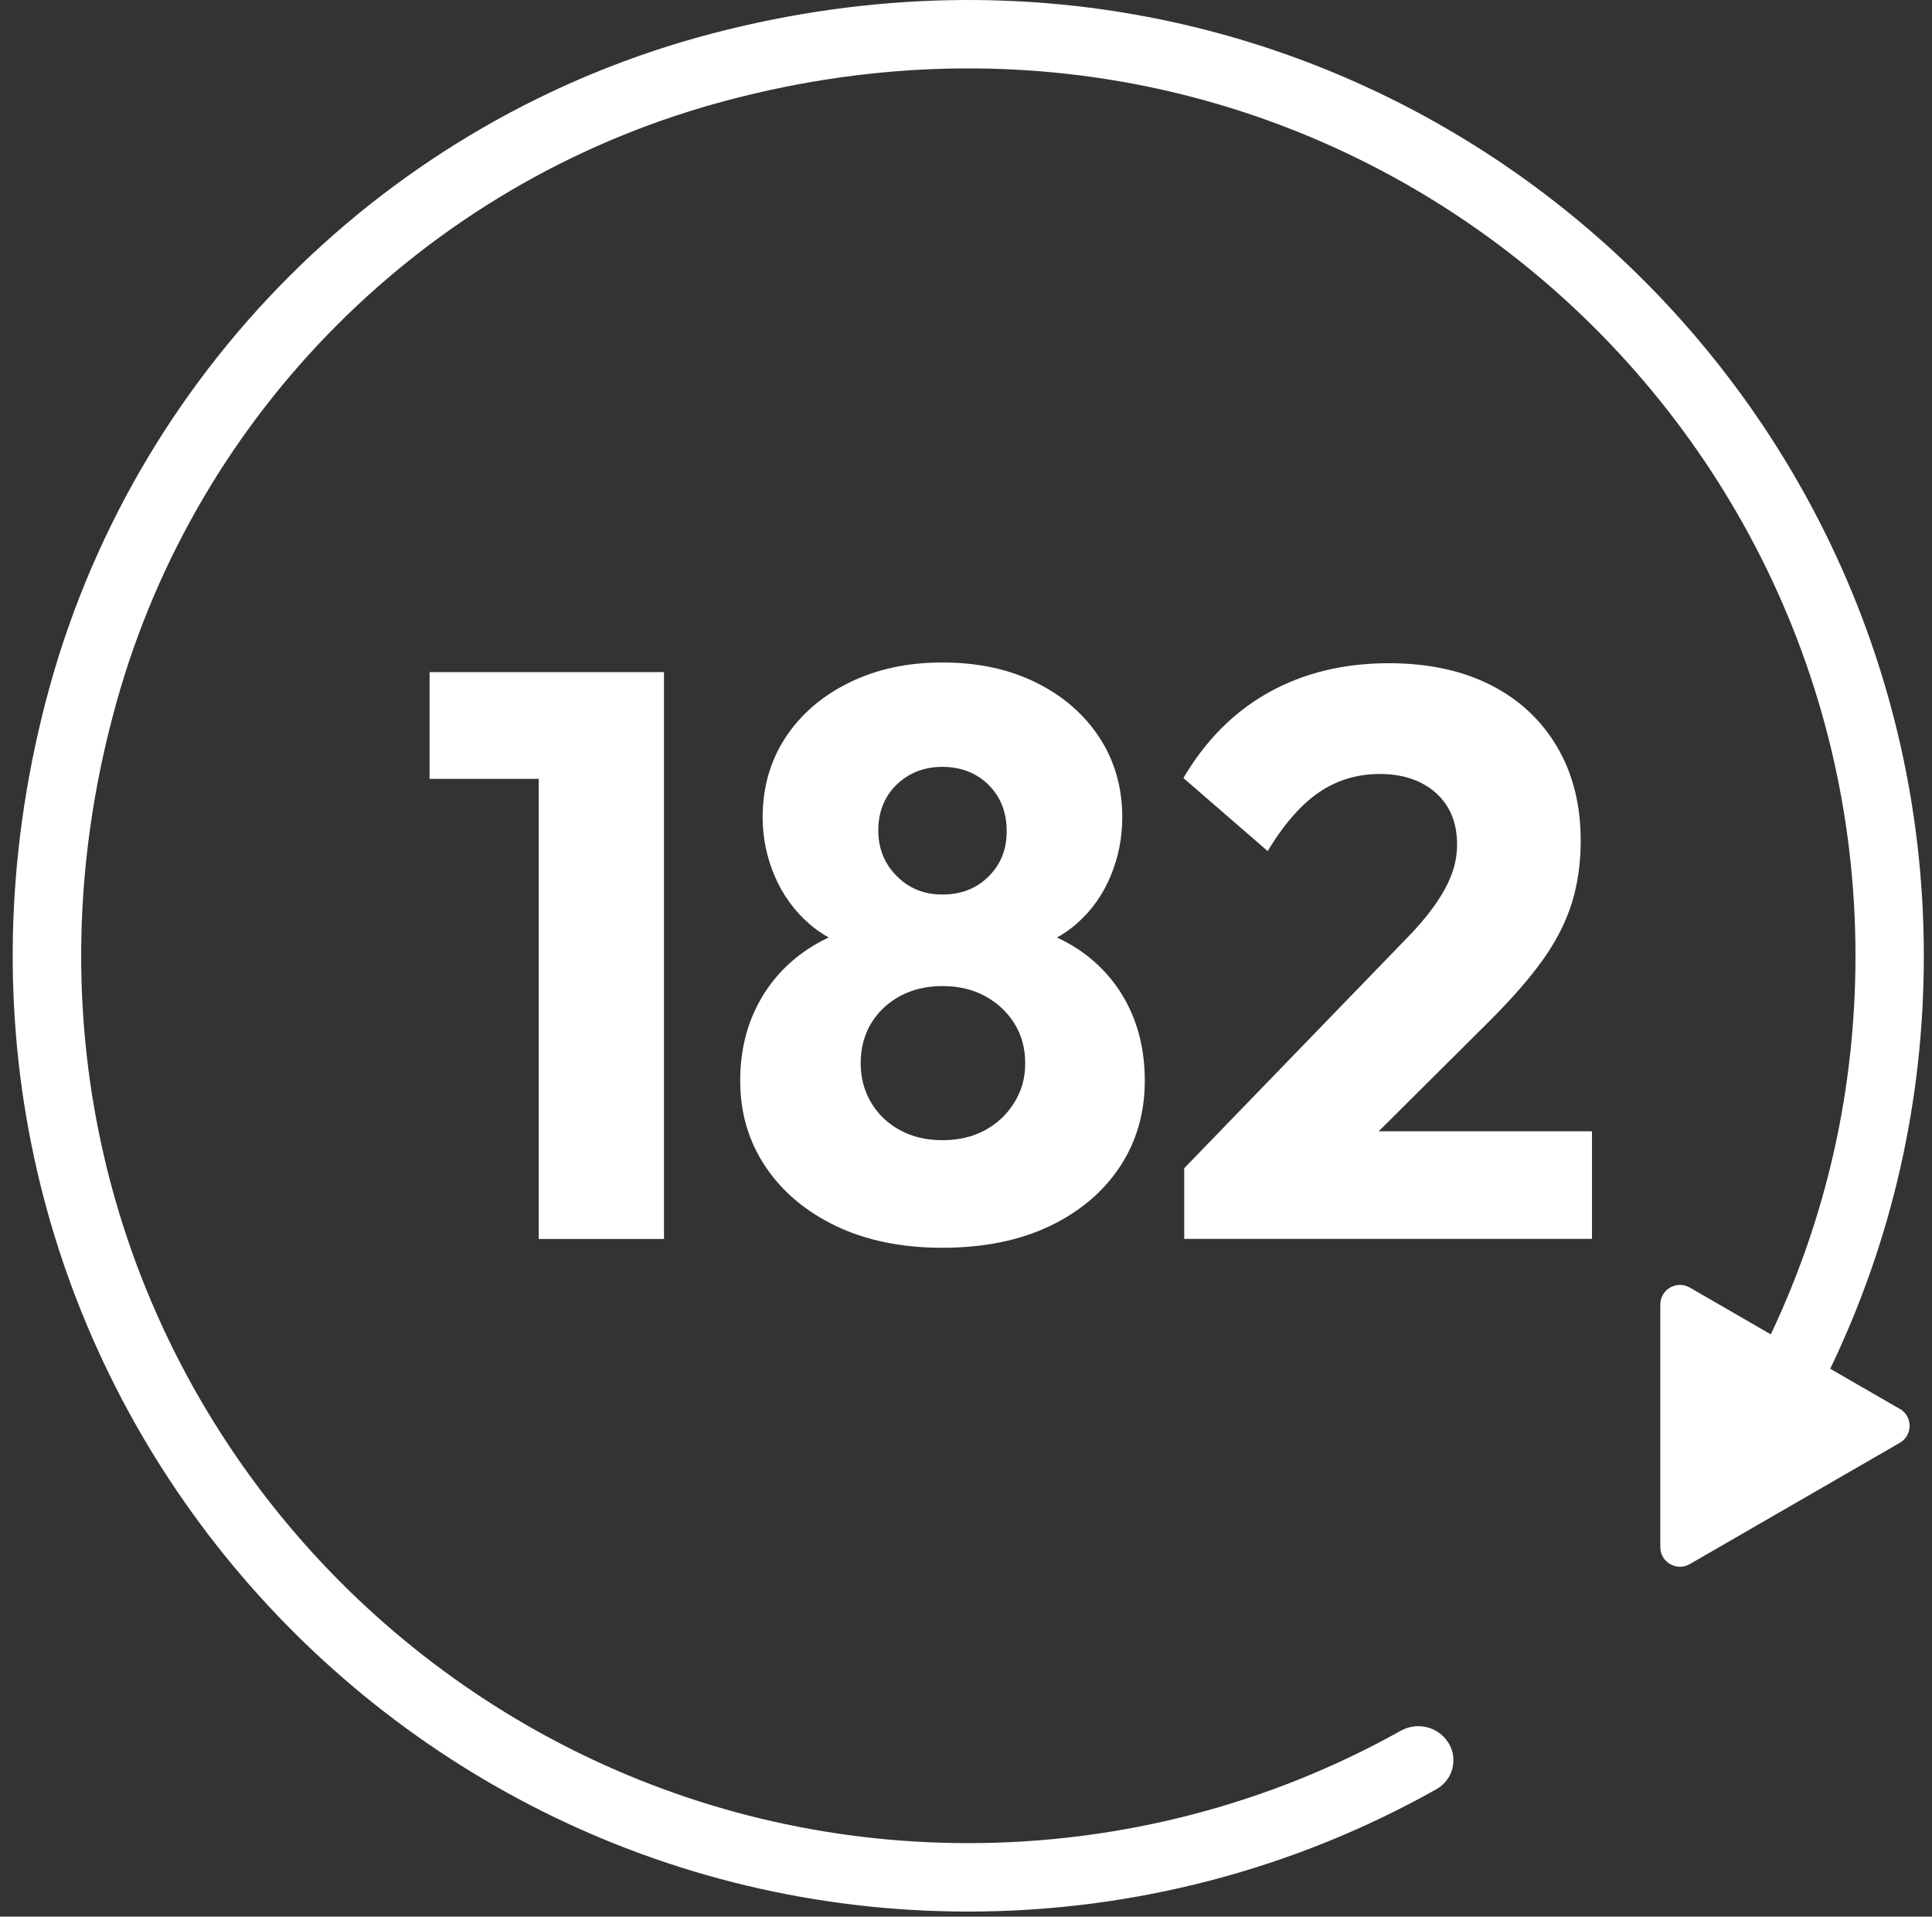
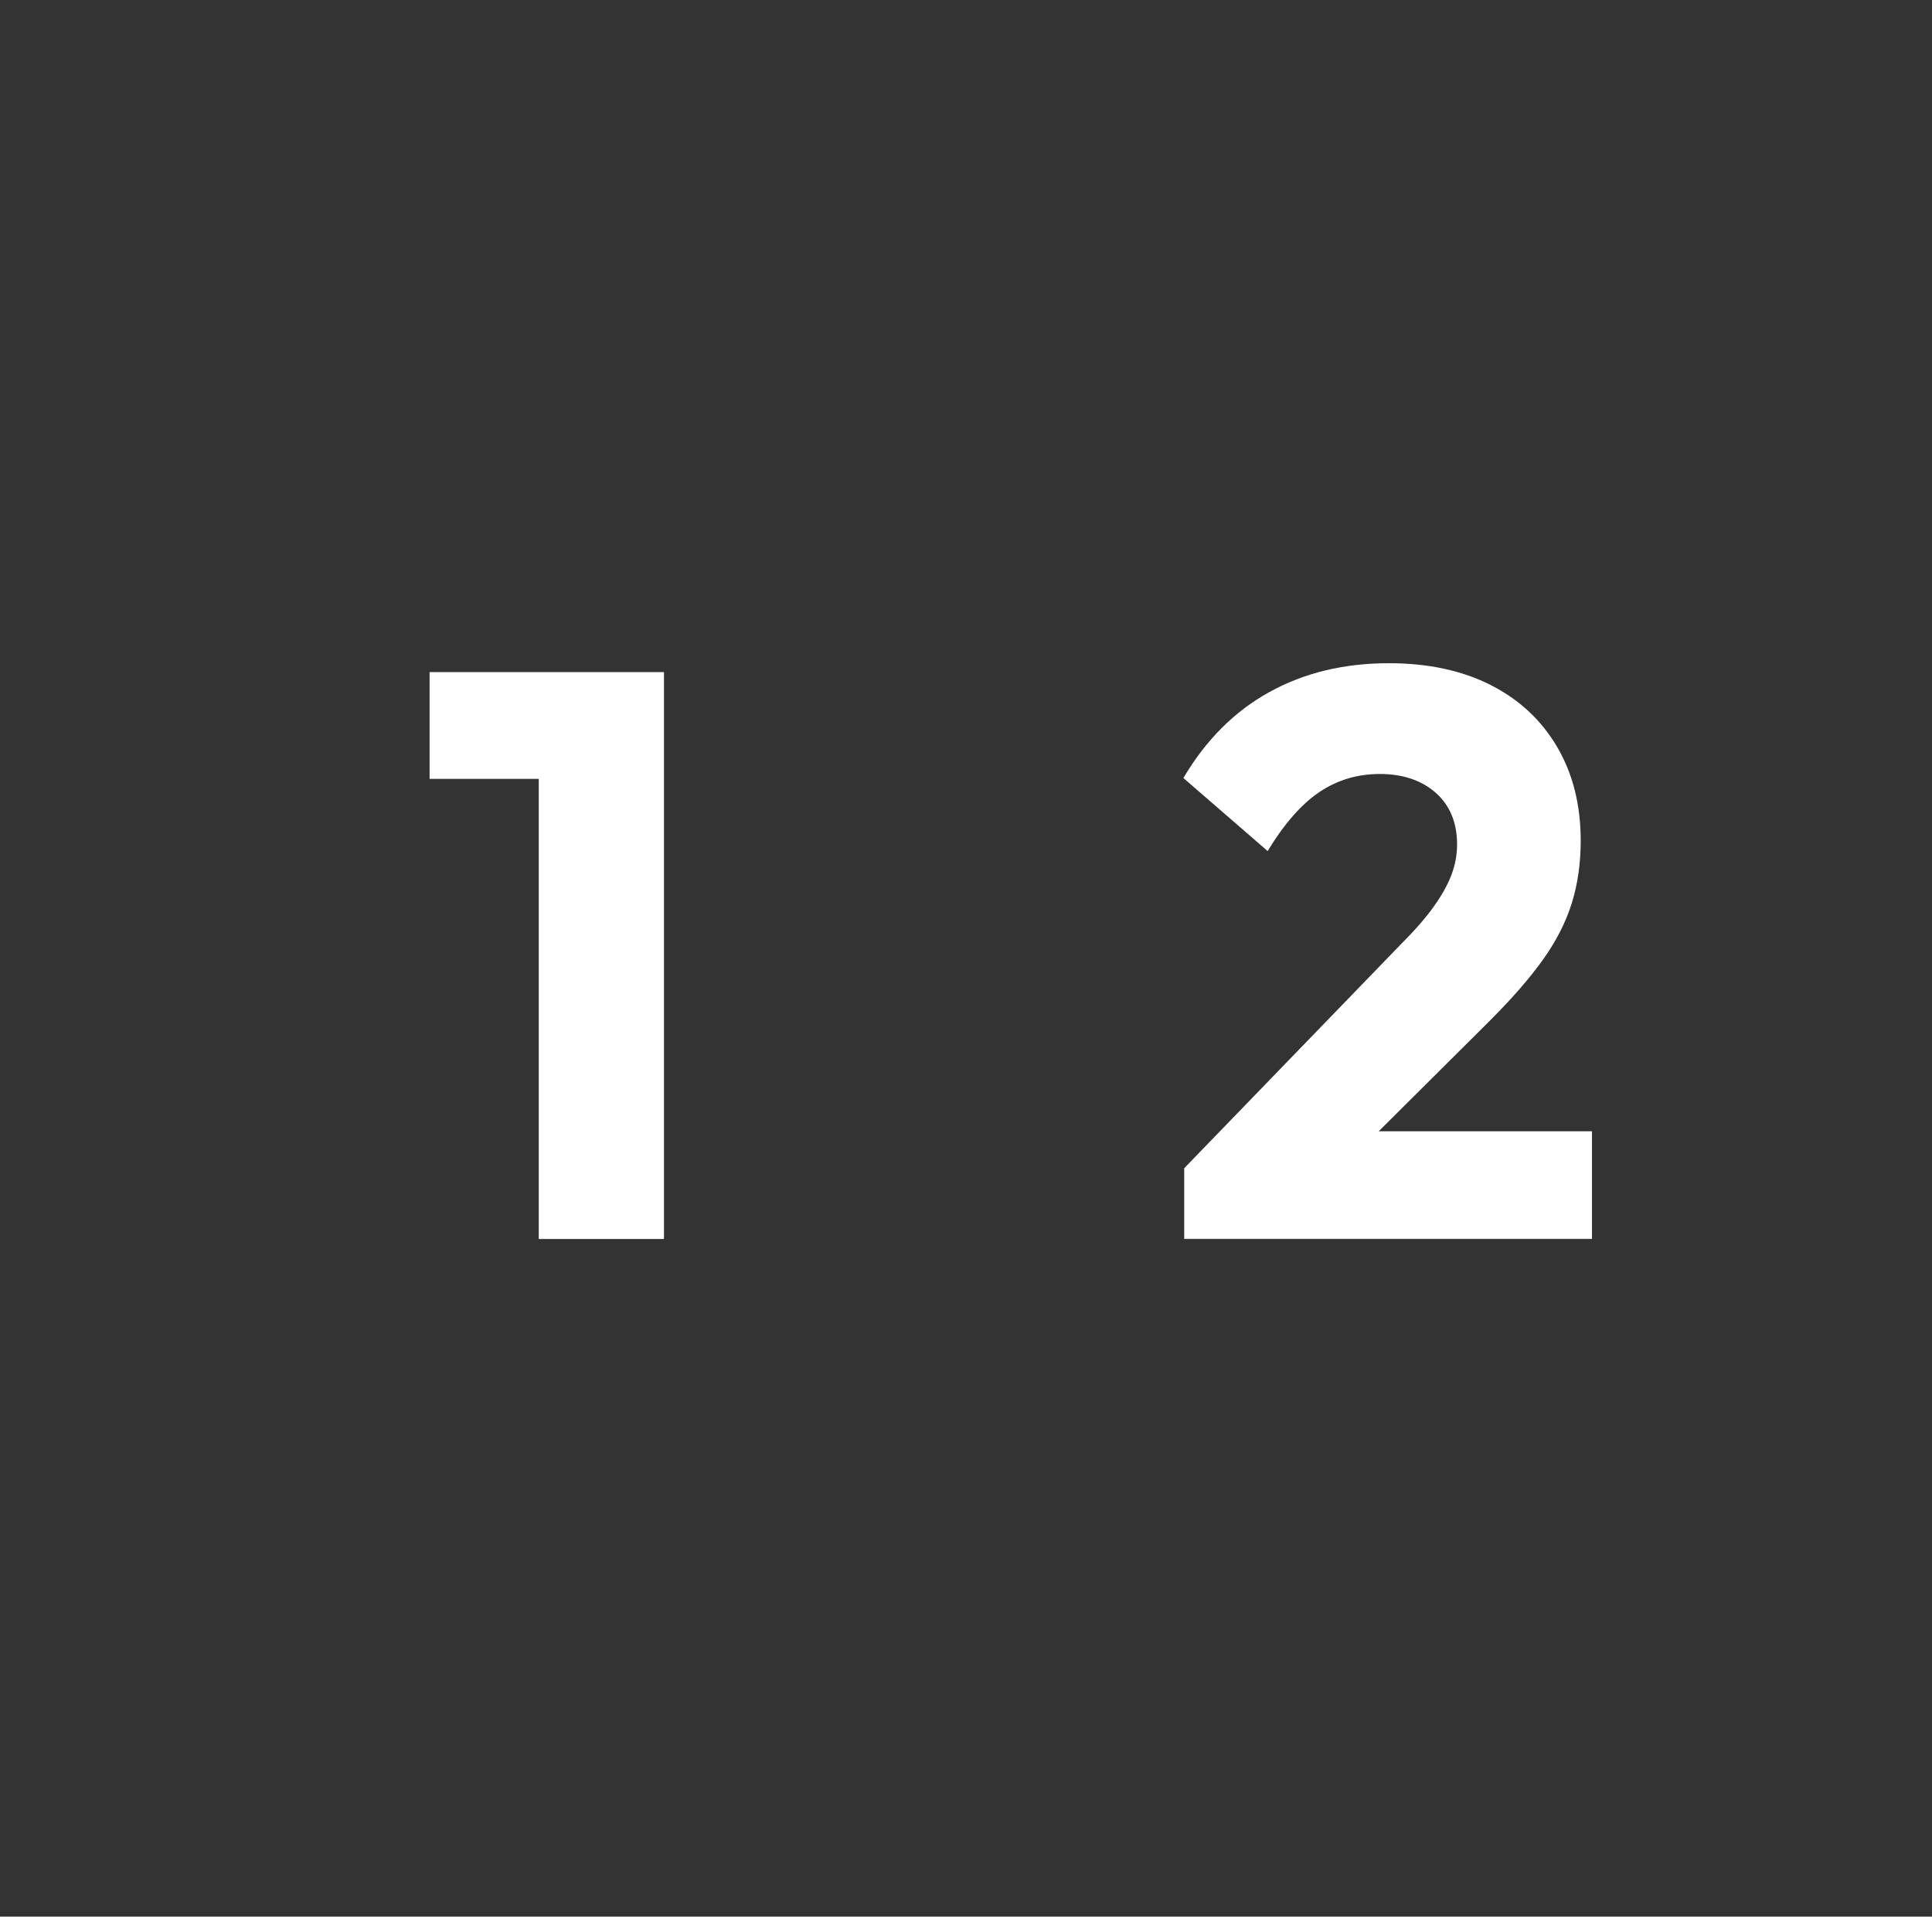
<svg xmlns="http://www.w3.org/2000/svg" width="122" height="121" viewBox="0 0 122 121" fill="none">
  <rect x="0" y="0" width="122" height="121" fill="#333333" stroke="none" />
-   <path d="M119.96 88.944L115.574 86.412C119.494 78.244 121.484 69.473 121.484 60.341C121.484 21.816 85.198 -8.389 45.008 2.105C24.43 7.478 8.281 23.627 2.907 44.208C-7.587 84.395 22.619 120.681 61.143 120.681C71.539 120.681 81.713 118.015 90.708 112.954C91.741 112.373 92.094 111.058 91.475 110.047C90.842 109.011 89.505 108.677 88.448 109.269C80.134 113.916 70.742 116.36 61.146 116.36C25.047 116.36 -3.189 82.036 7.365 44.309C12.478 26.033 26.841 11.67 45.117 6.557C82.844 -3.997 117.168 24.238 117.168 60.338C117.168 68.706 115.368 76.745 111.822 84.242L106.704 81.285C105.877 80.808 104.844 81.406 104.844 82.359V97.671C104.844 98.624 105.877 99.221 106.704 98.745L119.966 91.089C120.793 90.612 120.793 89.418 119.966 88.941L119.96 88.944Z" fill="white" />
  <path d="M41.928 78.219V42.432H41.422H34.021H27.127V49.172H34.021V78.219H41.928Z" fill="white" />
-   <path d="M47.731 63.67C47.071 65.021 46.742 66.541 46.742 68.232C46.742 70.26 47.274 72.068 48.34 73.654C49.406 75.244 50.891 76.493 52.8 77.406C54.71 78.318 56.949 78.775 59.516 78.775C62.083 78.775 64.374 78.318 66.284 77.406C68.191 76.493 69.671 75.244 70.72 73.654C71.767 72.068 72.29 70.26 72.29 68.232C72.29 66.541 71.969 65.021 71.326 63.67C70.684 62.319 69.761 61.185 68.564 60.272C68.005 59.848 67.396 59.486 66.747 59.187C67.191 58.941 67.602 58.653 67.98 58.321C68.925 57.494 69.643 56.488 70.134 55.305C70.624 54.121 70.868 52.888 70.868 51.606C70.868 49.712 70.386 48.033 69.424 46.561C68.462 45.09 67.125 43.934 65.418 43.09C63.711 42.246 61.744 41.824 59.513 41.824C57.283 41.824 55.357 42.246 53.633 43.09C51.91 43.934 50.567 45.093 49.603 46.561C48.641 48.03 48.159 49.712 48.159 51.606C48.159 52.891 48.414 54.124 48.918 55.305C49.425 56.488 50.151 57.494 51.099 58.321C51.474 58.65 51.885 58.938 52.326 59.184C51.68 59.486 51.077 59.848 50.515 60.272C49.315 61.185 48.386 62.316 47.729 63.67H47.731ZM56.625 49.529C57.404 48.786 58.365 48.413 59.513 48.413C60.661 48.413 61.667 48.794 62.429 49.553C63.188 50.312 63.569 51.285 63.569 52.469C63.569 53.652 63.188 54.573 62.429 55.332C61.667 56.091 60.697 56.472 59.513 56.472C58.33 56.472 57.401 56.083 56.625 55.307C55.847 54.529 55.461 53.568 55.461 52.419C55.461 51.271 55.85 50.274 56.625 49.532V49.529ZM55.006 64.61C55.444 63.884 56.053 63.308 56.831 62.886C57.609 62.464 58.502 62.253 59.516 62.253C60.53 62.253 61.426 62.464 62.204 62.886C62.982 63.308 63.599 63.884 64.053 64.61C64.508 65.336 64.739 66.174 64.739 67.12C64.739 68.065 64.511 68.859 64.053 69.602C63.599 70.344 62.979 70.928 62.204 71.35C61.426 71.772 60.53 71.983 59.516 71.983C58.502 71.983 57.606 71.772 56.831 71.35C56.053 70.928 55.444 70.344 55.006 69.602C54.568 68.859 54.348 68.032 54.348 67.12C54.348 66.207 54.568 65.338 55.006 64.61Z" fill="white" />
  <path d="M94.137 64.379C95.523 62.993 96.627 61.719 97.458 60.552C98.285 59.387 98.885 58.203 99.258 57.003C99.63 55.803 99.817 54.493 99.817 53.074C99.817 50.811 99.318 48.833 98.321 47.142C97.323 45.452 95.921 44.15 94.115 43.238C92.306 42.325 90.169 41.87 87.703 41.87C84.865 41.87 82.347 42.479 80.149 43.695C77.951 44.912 76.143 46.72 74.727 49.118L80.048 53.729C81.094 52.006 82.185 50.764 83.317 50.003C84.448 49.241 85.725 48.863 87.144 48.863C88.564 48.863 89.772 49.26 90.668 50.055C91.564 50.849 92.01 51.94 92.01 53.324C92.01 53.965 91.893 54.6 91.657 55.225C91.421 55.85 91.049 56.518 90.542 57.228C90.035 57.938 89.358 58.716 88.514 59.56L74.779 73.753V78.214H100.529V71.421H87.059L94.142 64.377L94.137 64.379Z" fill="white" />
</svg>